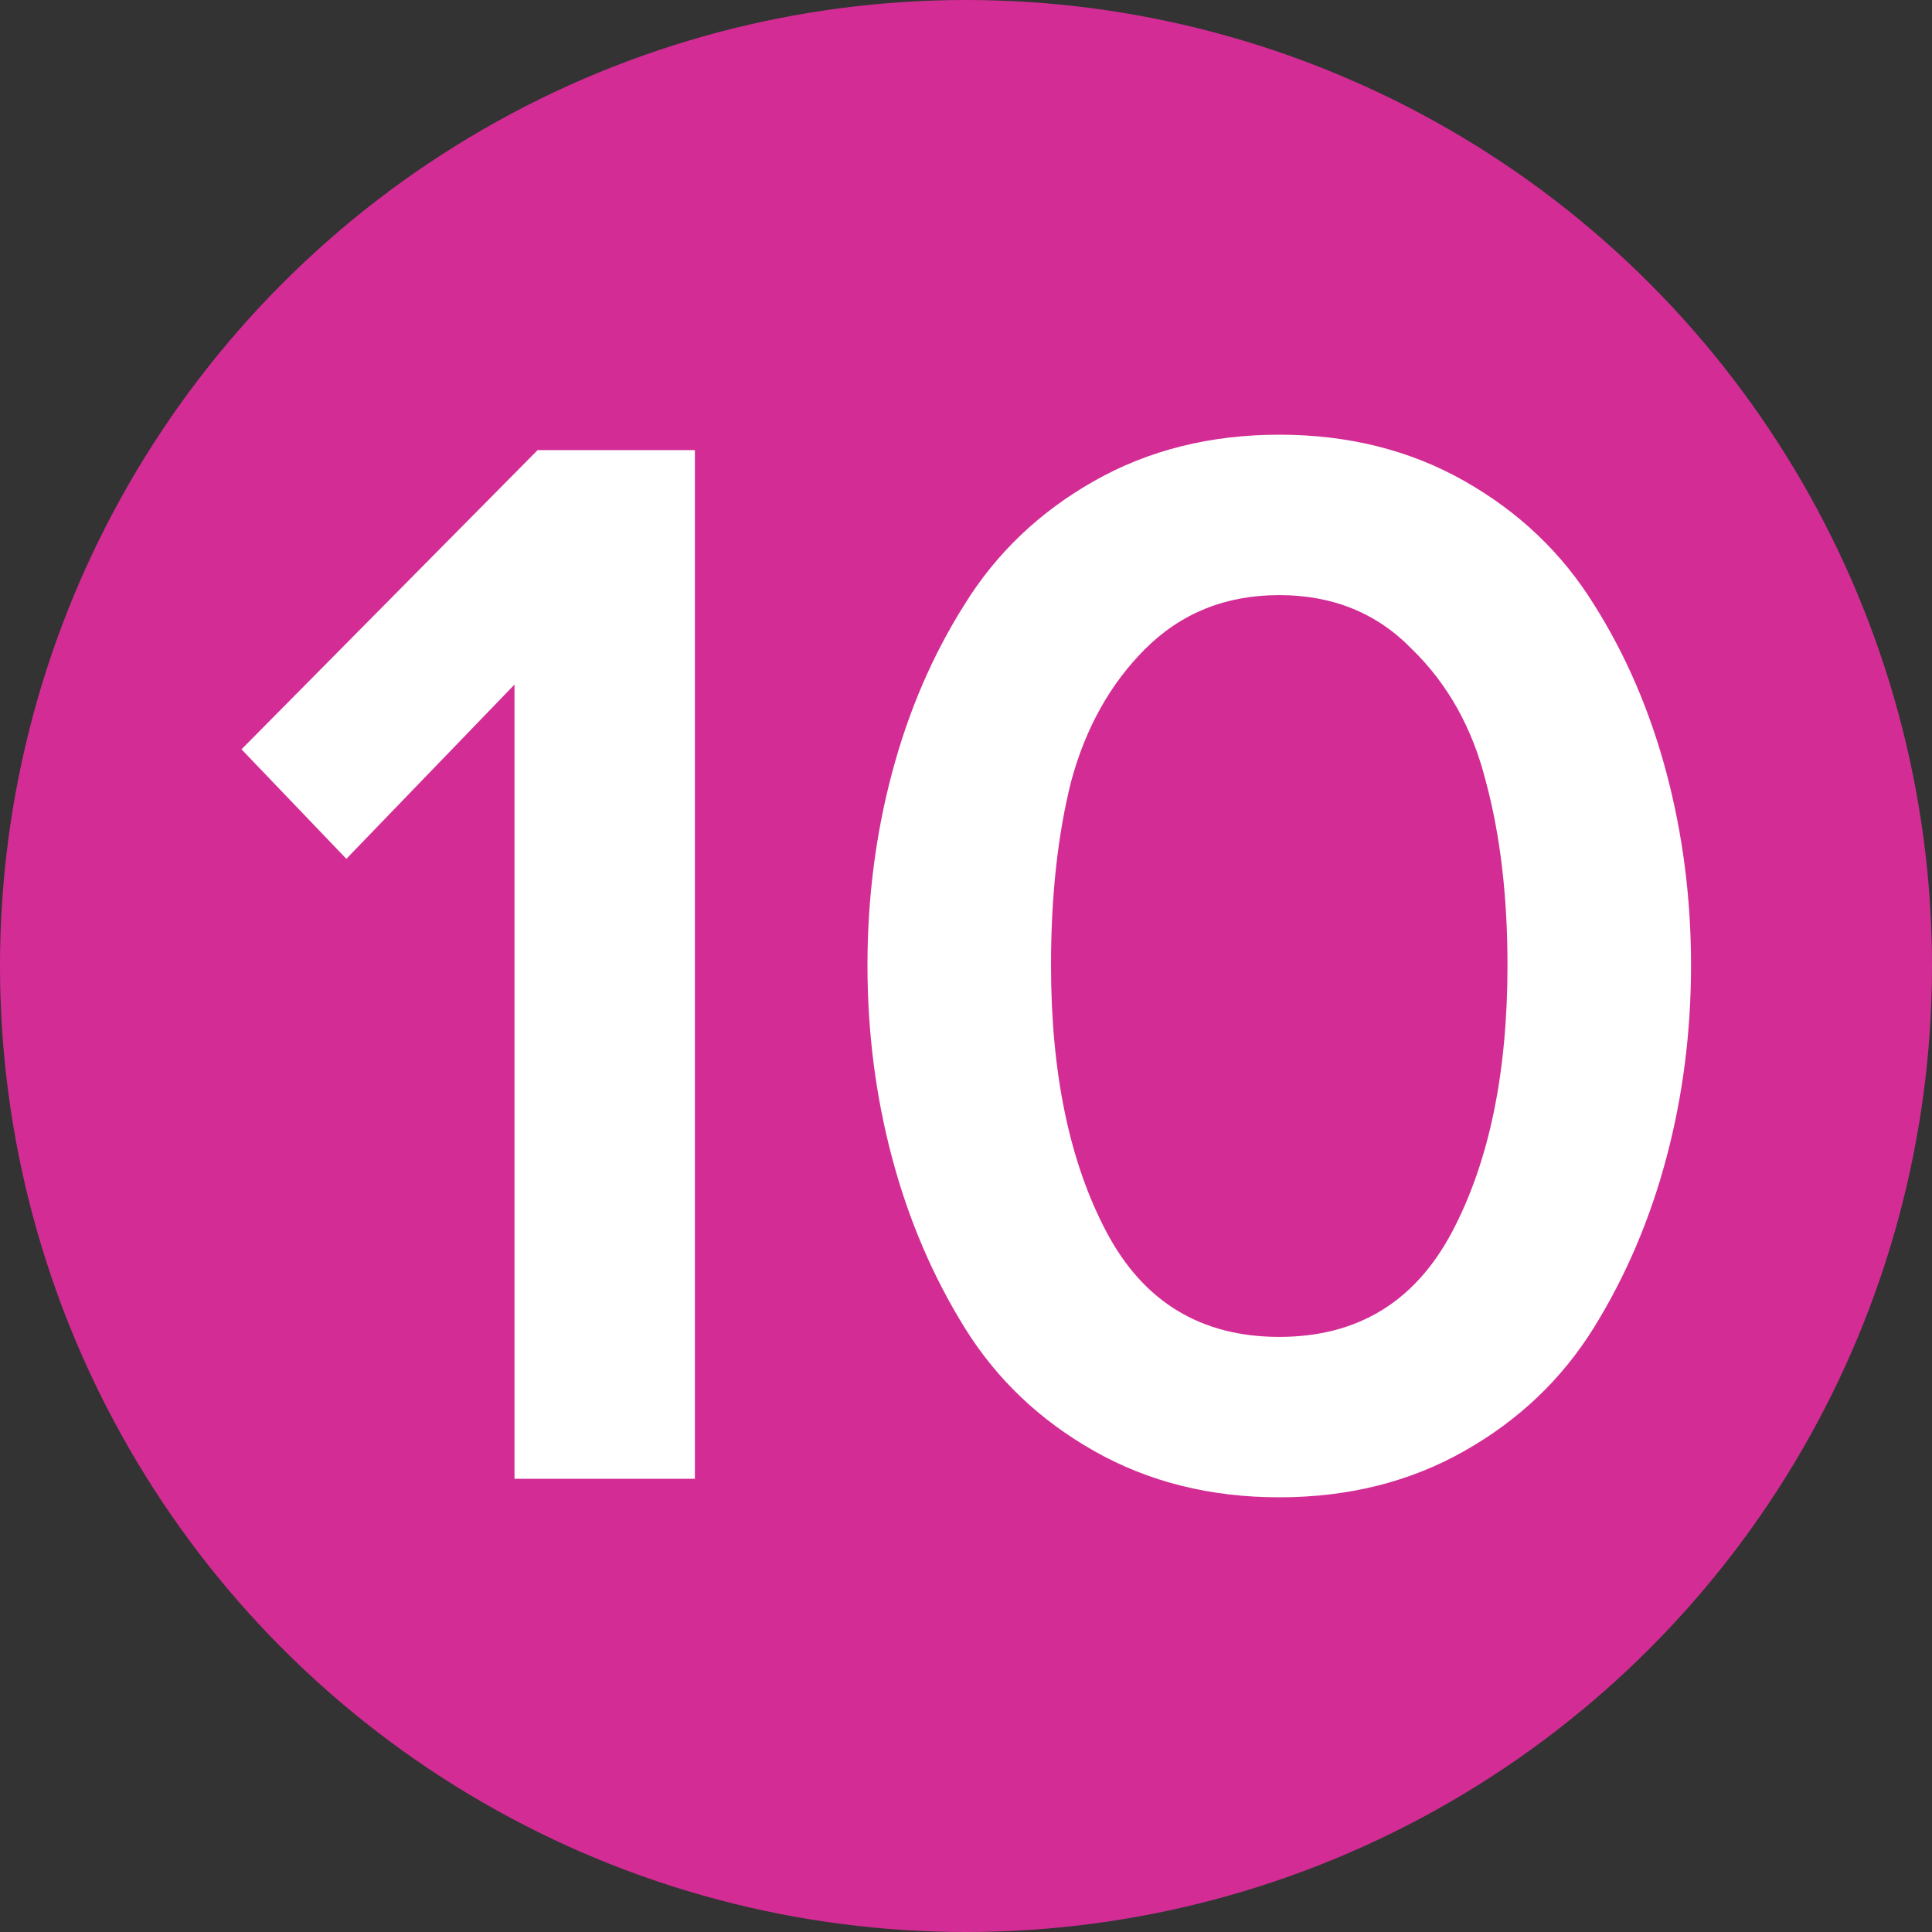
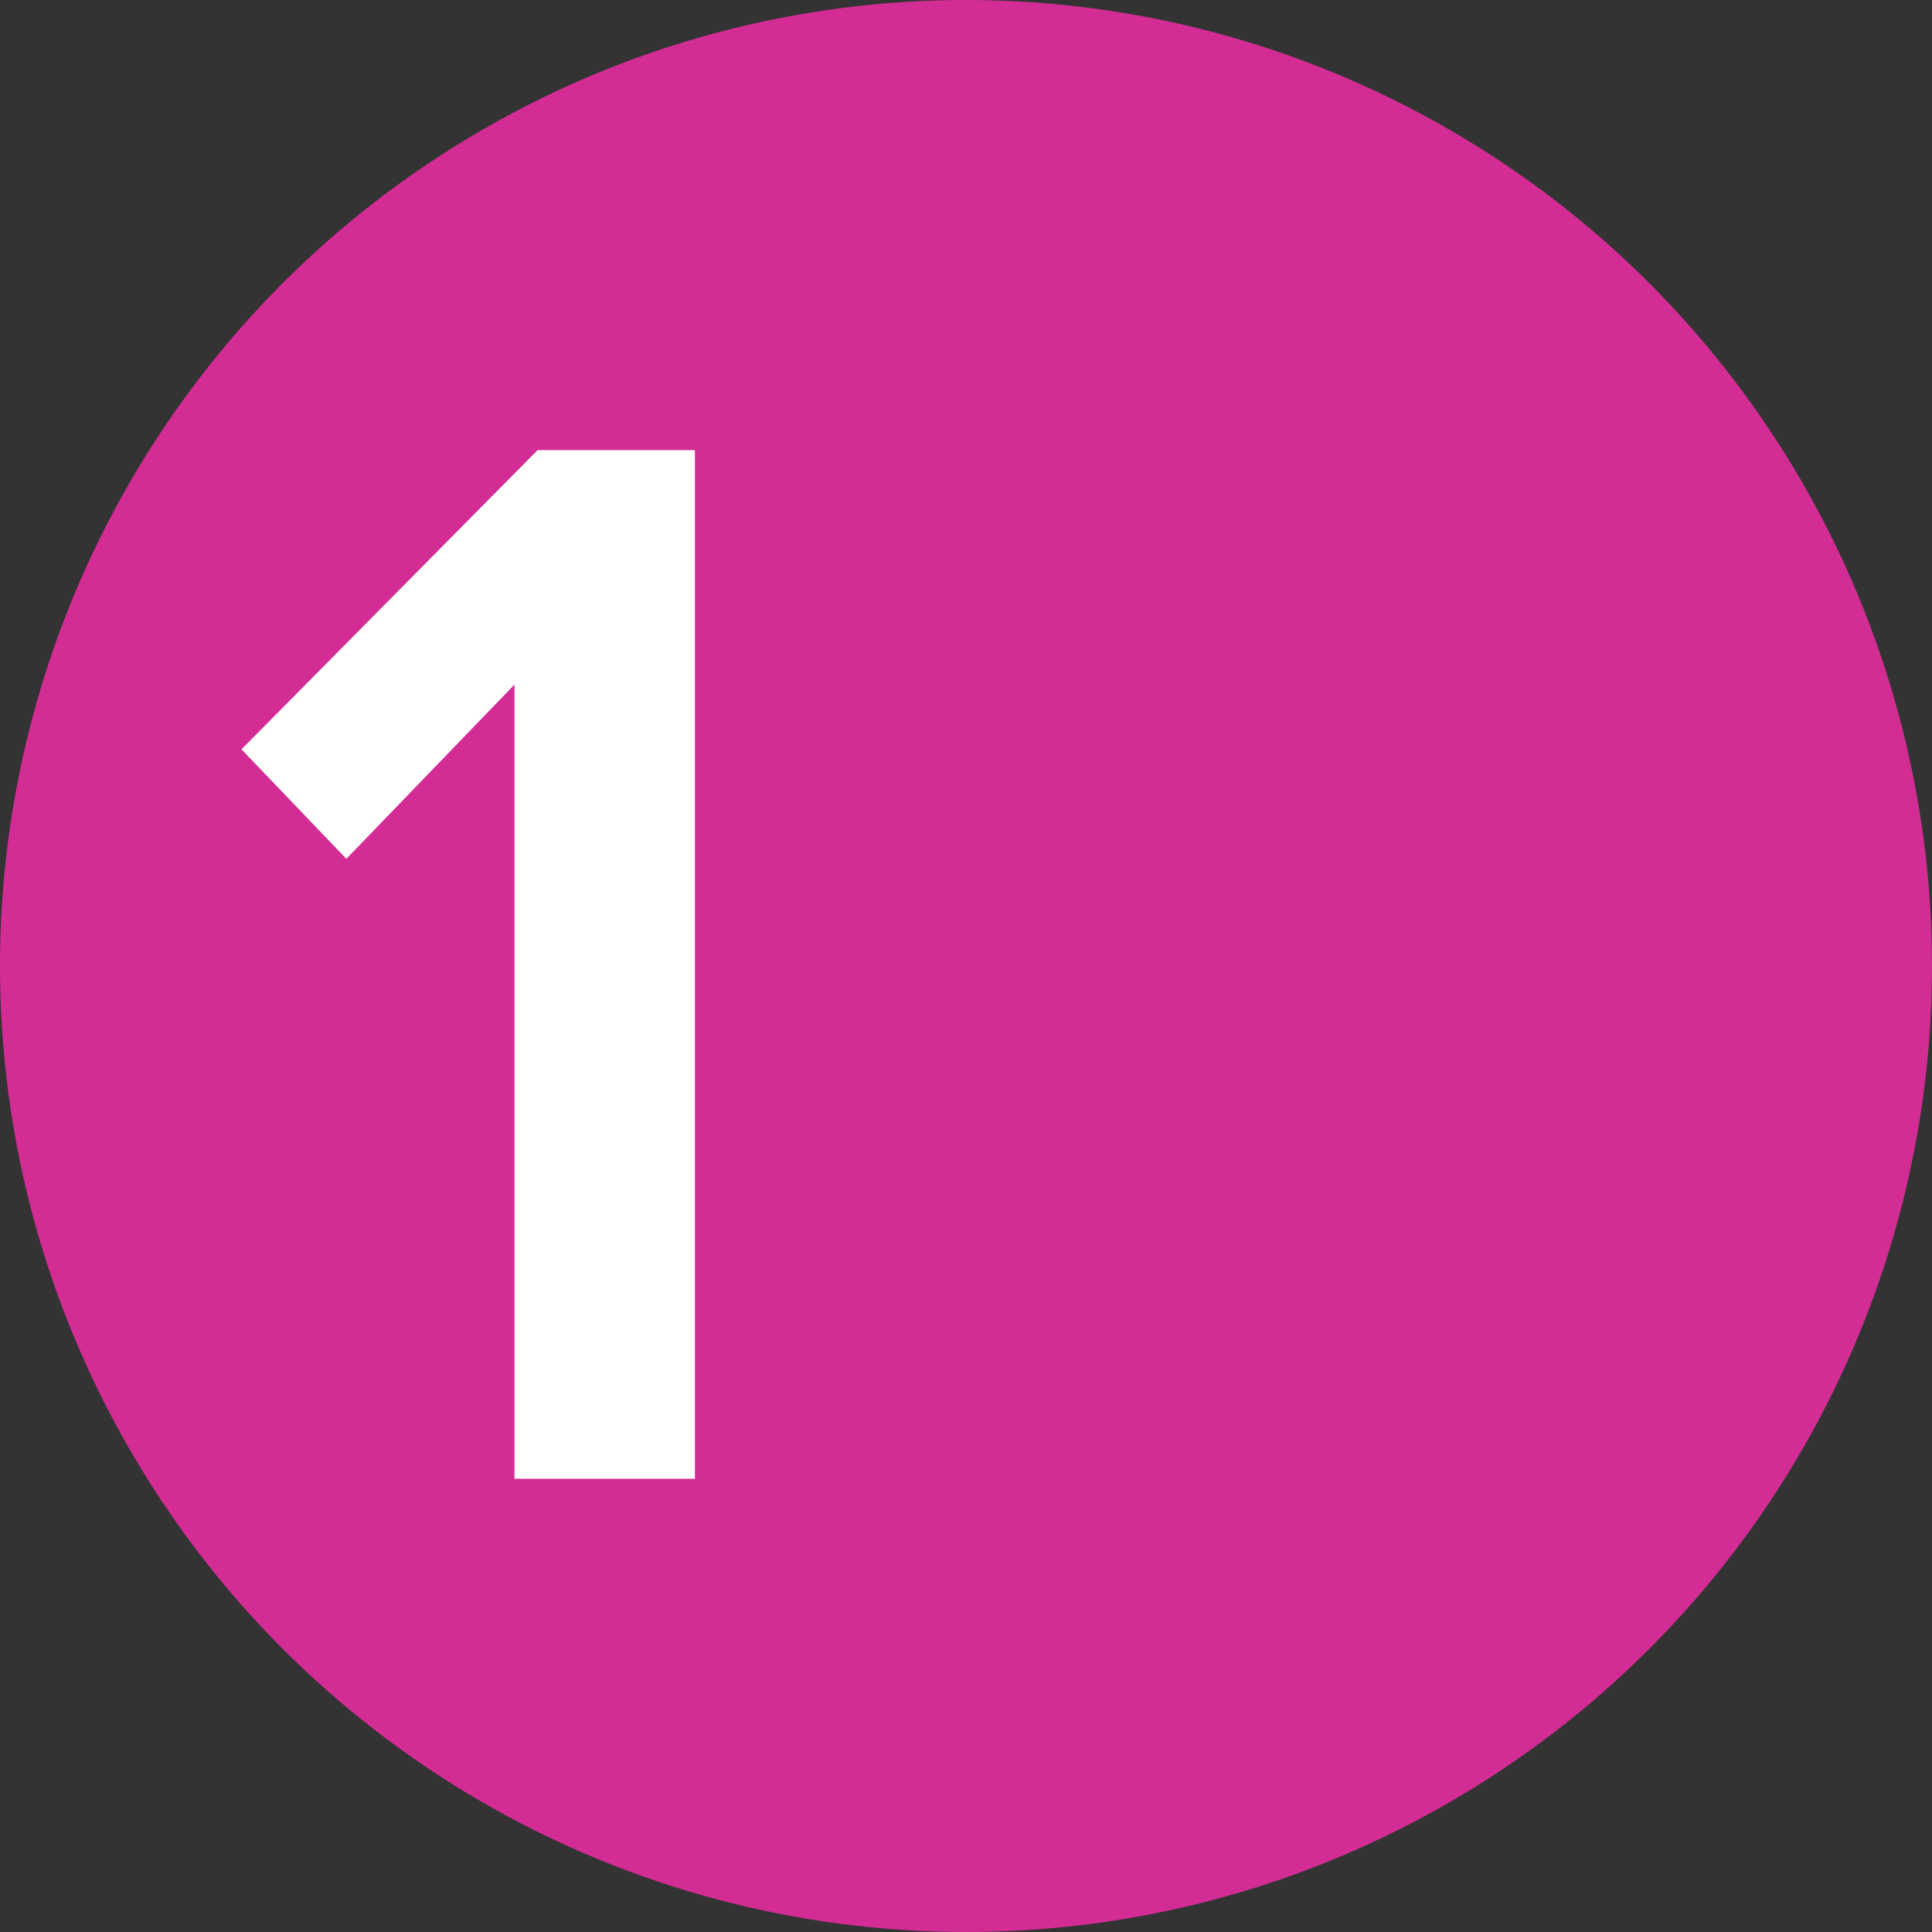
<svg xmlns="http://www.w3.org/2000/svg" width="40" height="40" viewBox="0 0 40 40" fill="none">
  <rect x="0" y="0" width="40" height="40" fill="#333333" stroke="none" />
  <circle cx="20" cy="20" r="20" fill="#D32D95" />
  <path d="M14.387 30.617H10.652V14.173L7.171 17.781L5 15.514L11.131 9.319H14.387V30.617Z" fill="white" />
-   <path d="M30.317 30.042C29.189 30.681 27.912 31 26.485 31C25.059 31 23.782 30.681 22.654 30.042C21.526 29.404 20.631 28.552 19.972 27.488C19.312 26.423 18.811 25.253 18.471 23.975C18.13 22.698 17.96 21.368 17.96 19.984C17.96 18.6 18.13 17.27 18.471 15.993C18.811 14.716 19.312 13.555 19.972 12.512C20.631 11.448 21.526 10.597 22.654 9.958C23.782 9.319 25.059 9 26.485 9C27.912 9 29.189 9.319 30.317 9.958C31.445 10.597 32.339 11.448 32.999 12.512C33.659 13.555 34.159 14.716 34.5 15.993C34.84 17.27 35.011 18.6 35.011 19.984C35.011 21.368 34.84 22.698 34.5 23.975C34.159 25.253 33.659 26.423 32.999 27.488C32.339 28.552 31.445 29.404 30.317 30.042ZM22.909 25.508C23.675 26.956 24.868 27.679 26.485 27.679C28.103 27.679 29.295 26.956 30.062 25.508C30.828 24.061 31.211 22.219 31.211 19.984C31.211 18.558 31.062 17.291 30.764 16.184C30.487 15.077 29.976 14.162 29.231 13.438C28.508 12.693 27.592 12.321 26.485 12.321C25.378 12.321 24.453 12.693 23.707 13.438C22.984 14.162 22.473 15.077 22.175 16.184C21.898 17.291 21.76 18.558 21.76 19.984C21.76 22.219 22.143 24.061 22.909 25.508Z" fill="white" />
</svg>